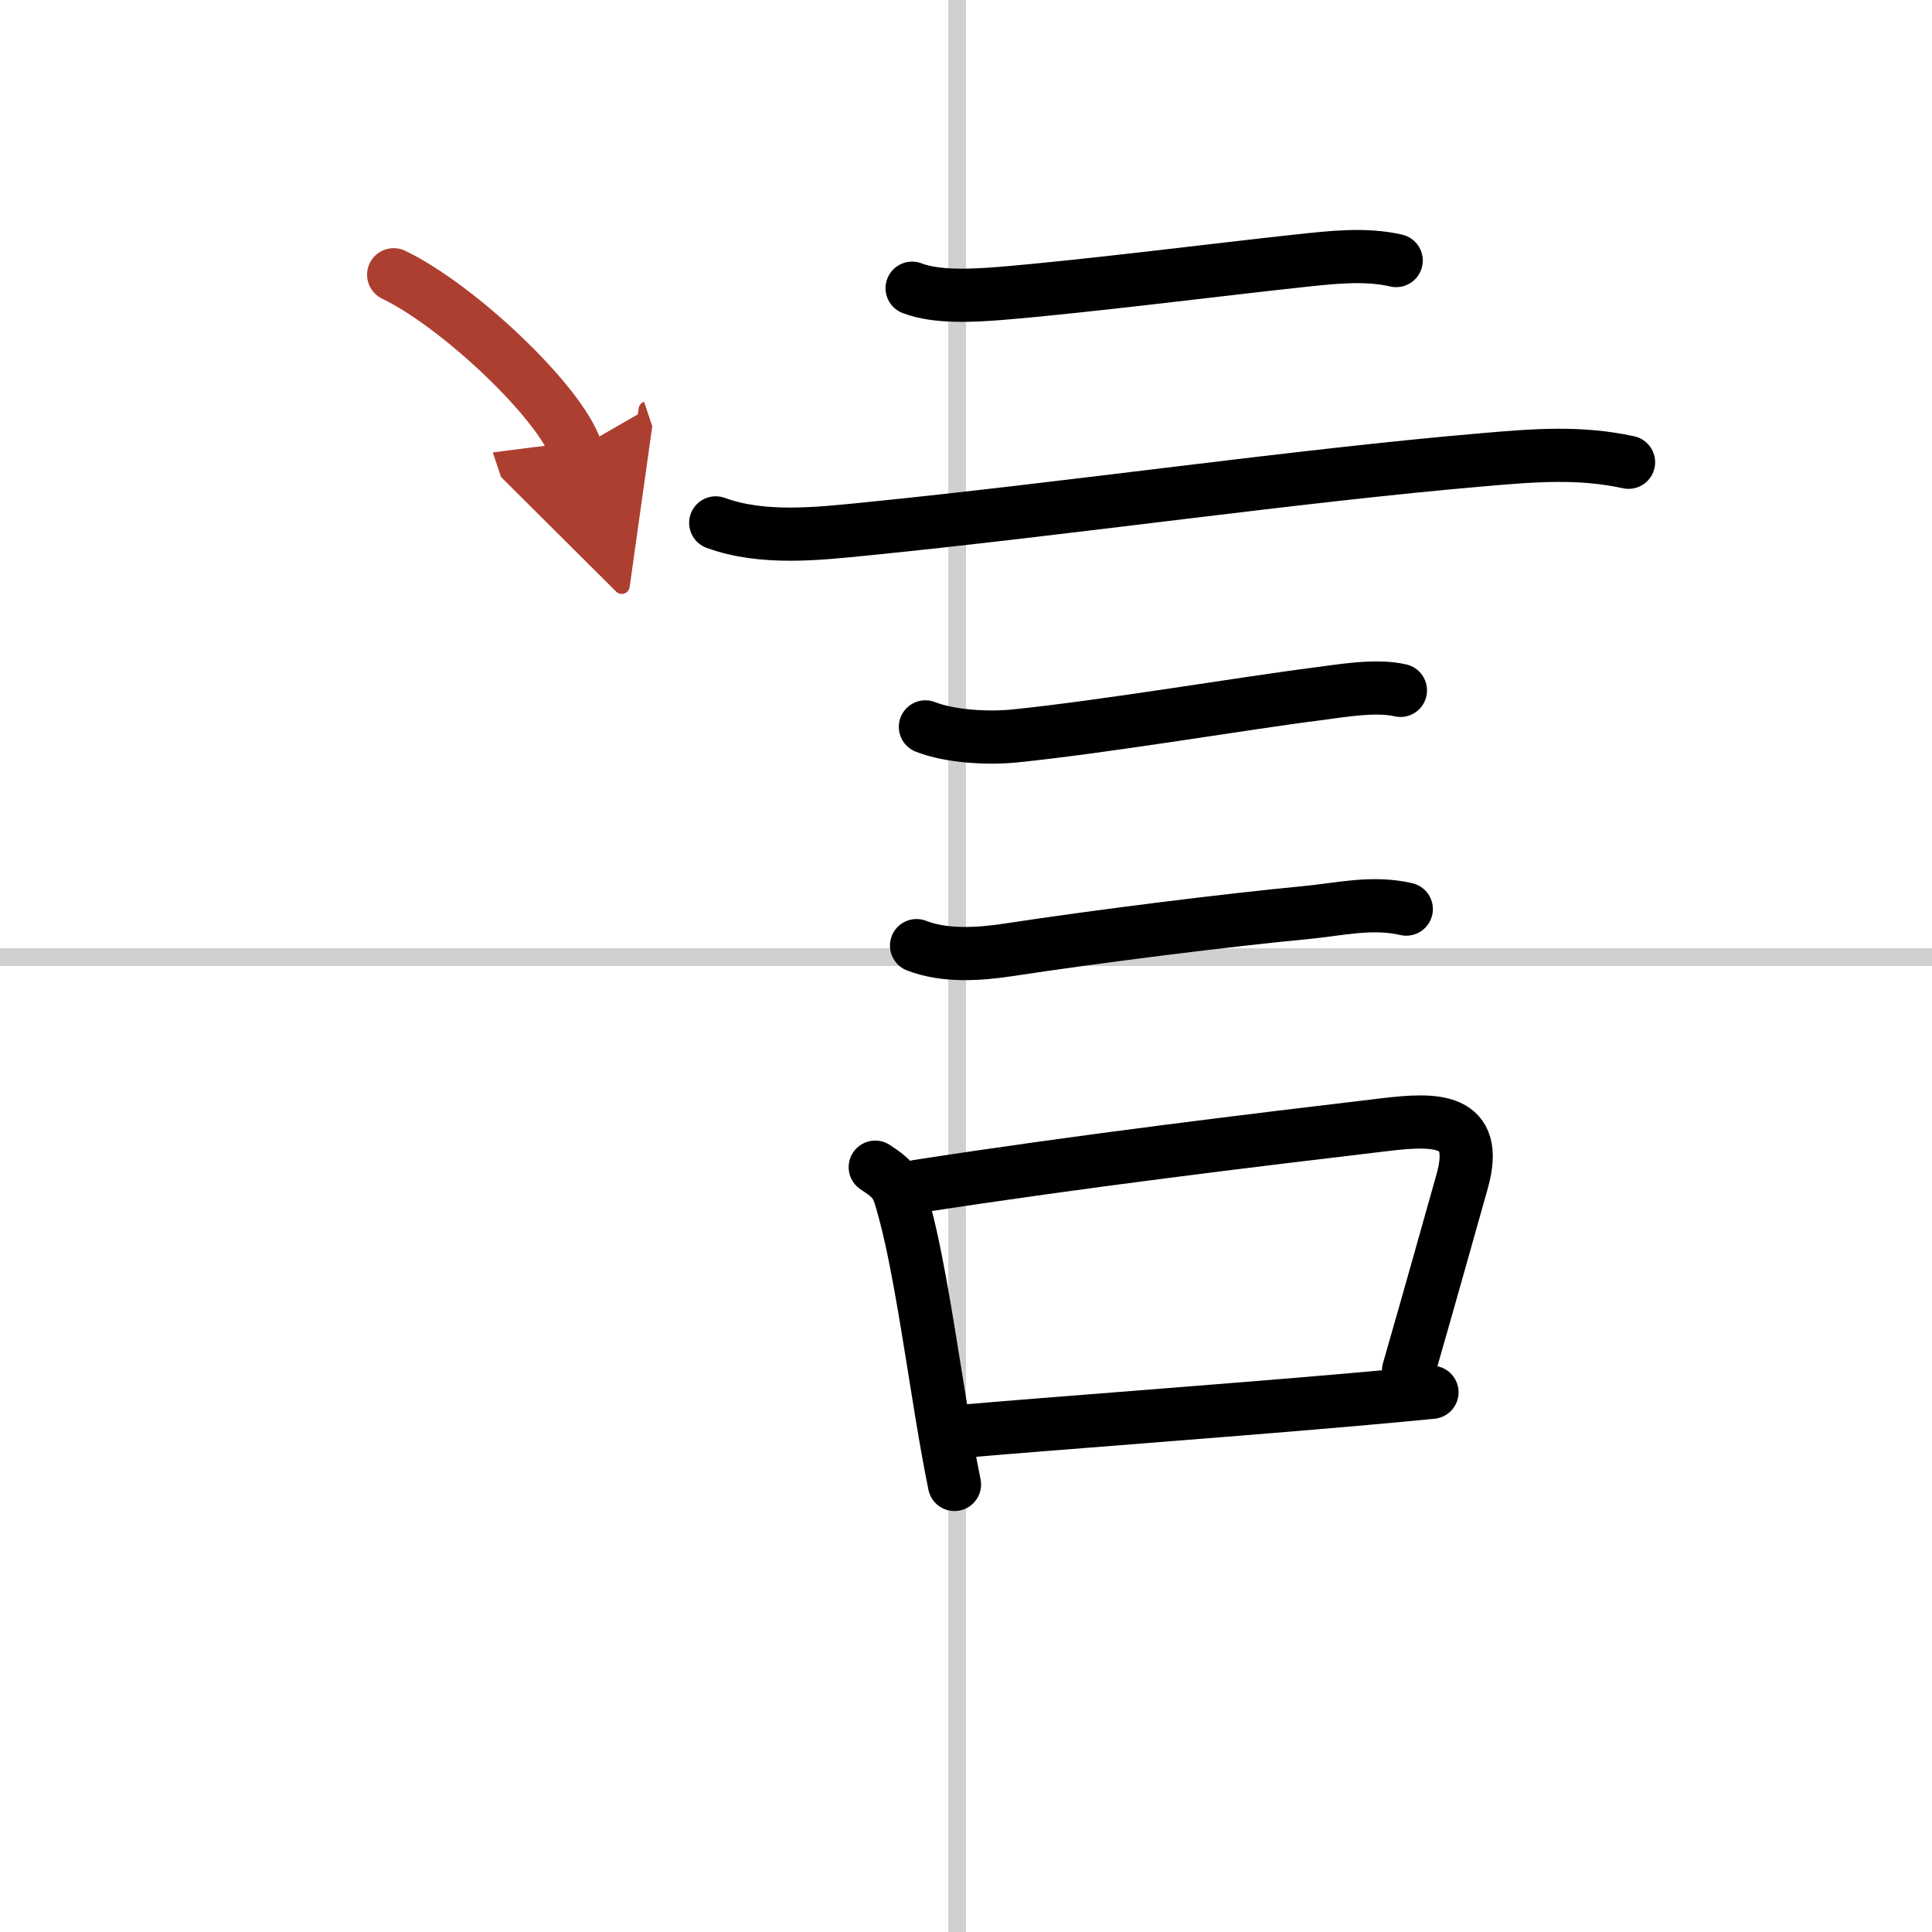
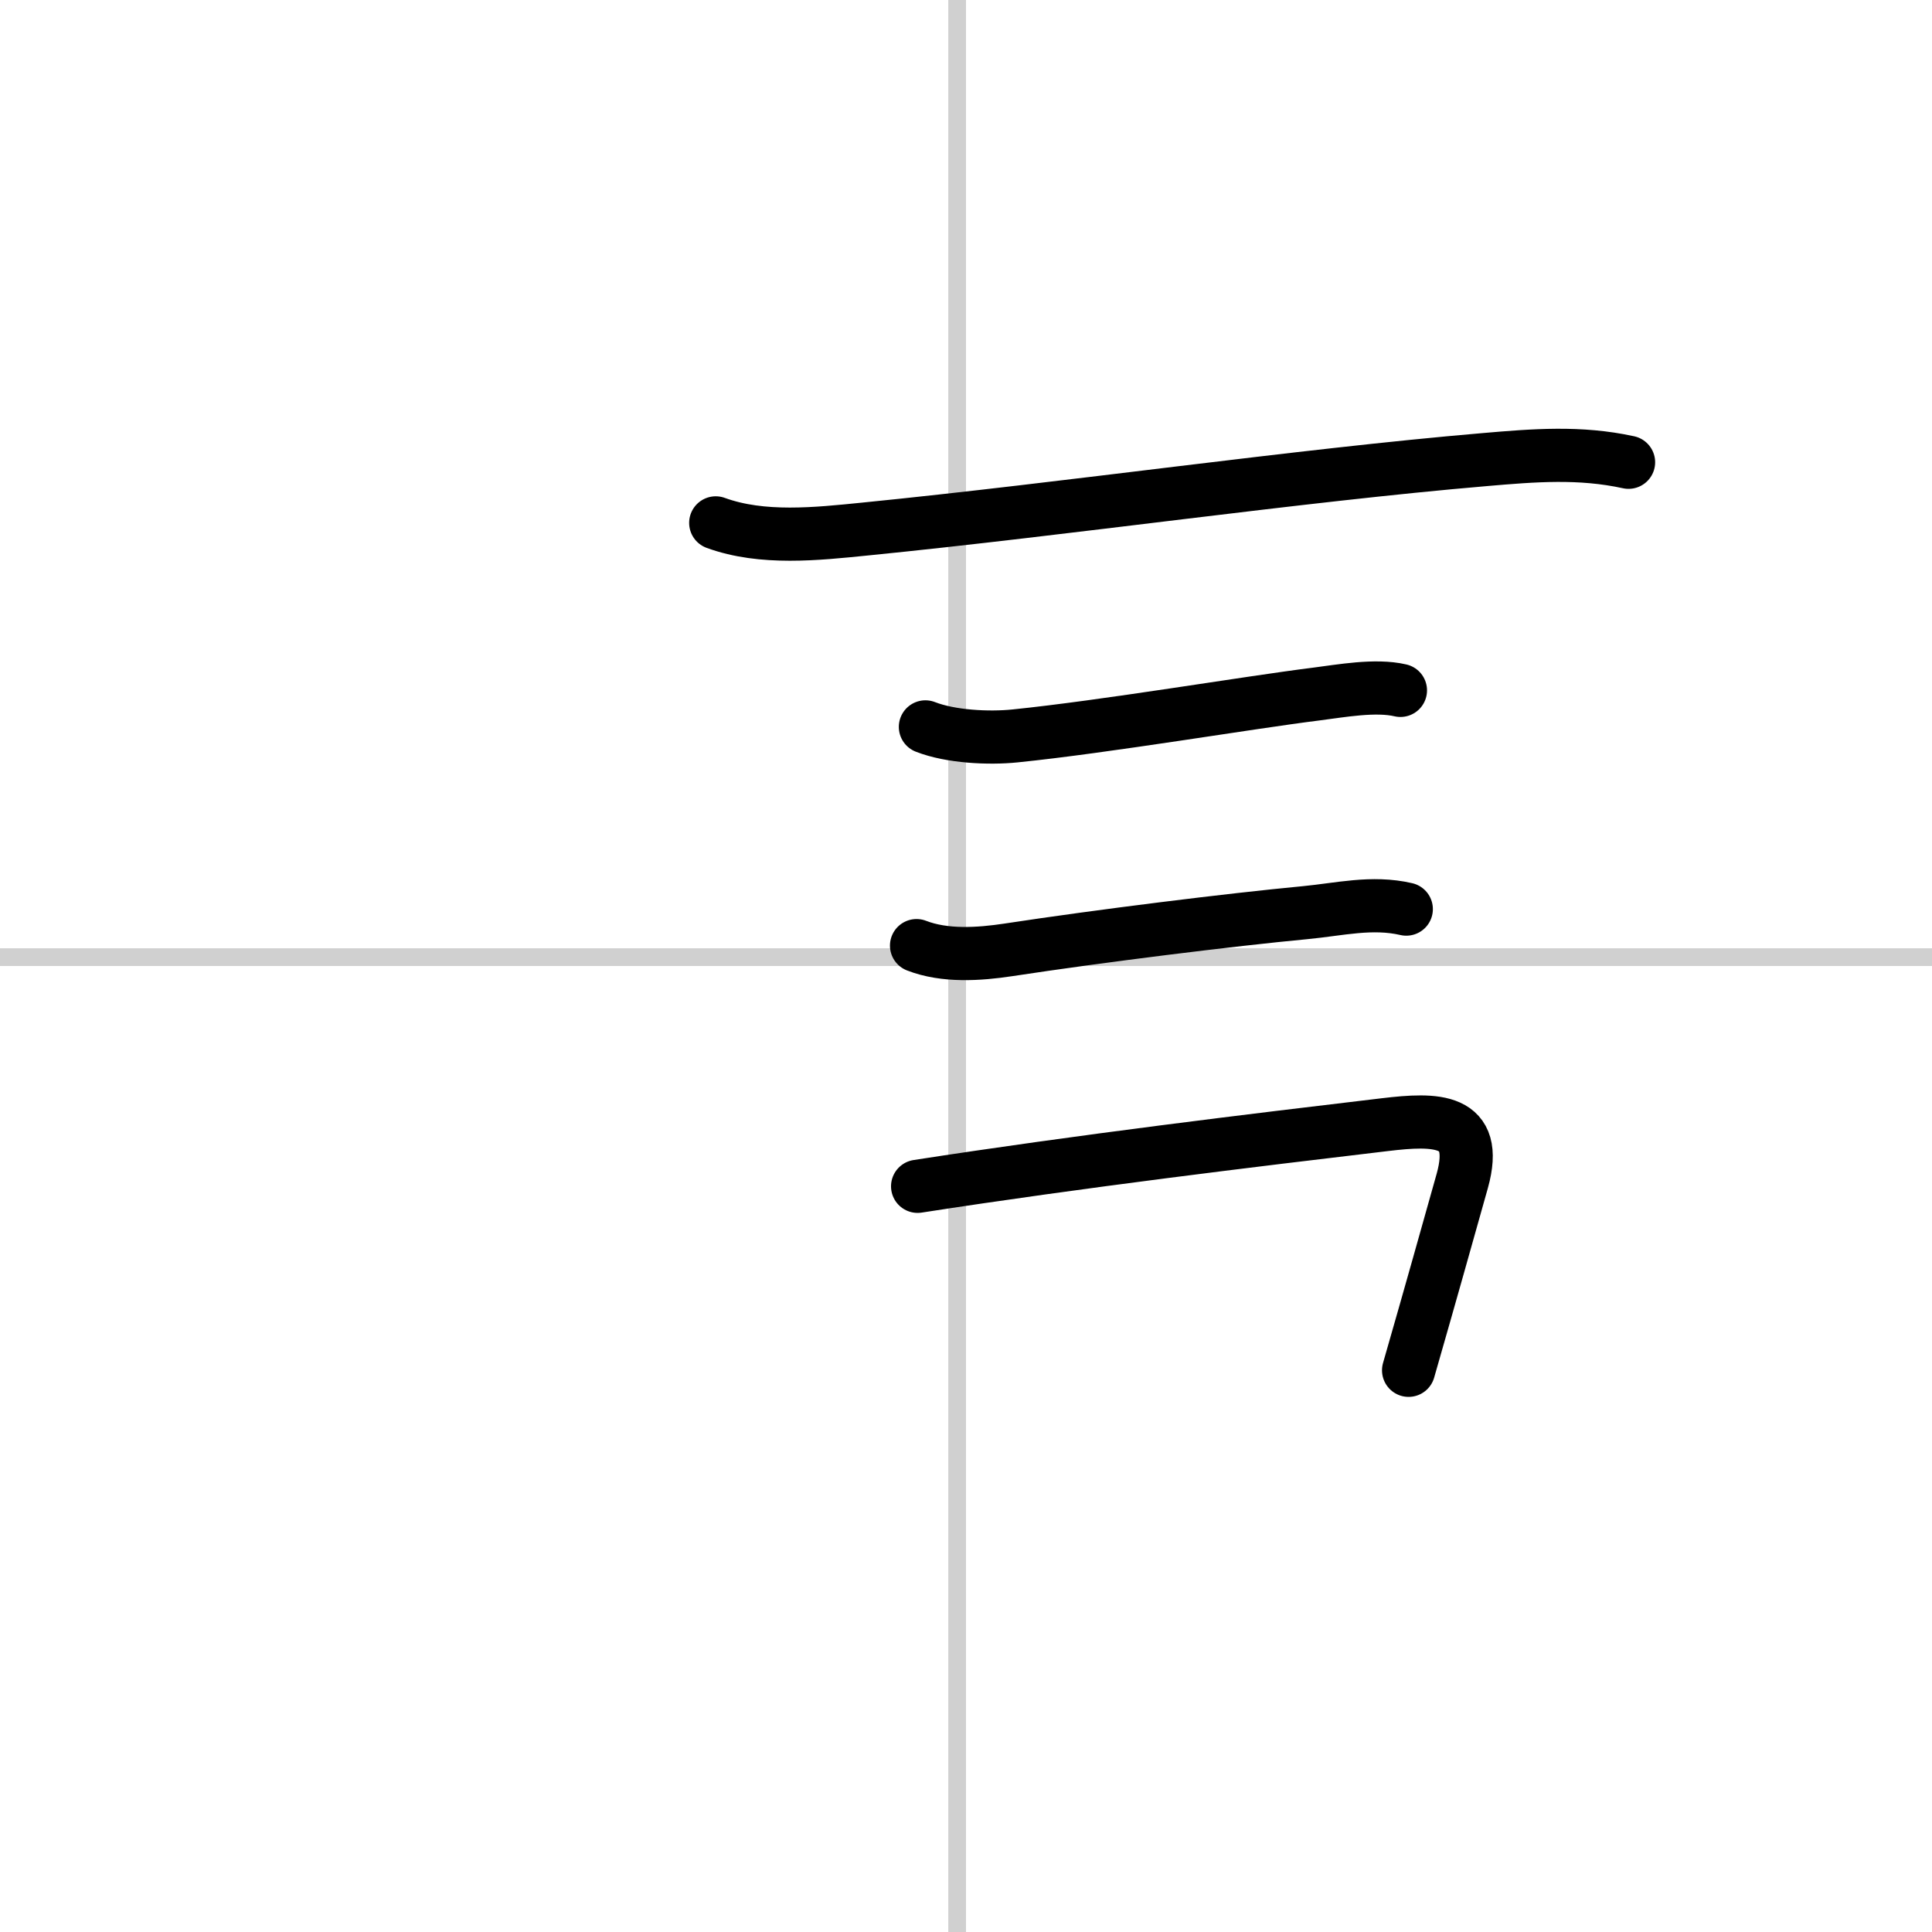
<svg xmlns="http://www.w3.org/2000/svg" width="400" height="400" viewBox="0 0 109 109">
  <defs>
    <marker id="a" markerWidth="4" orient="auto" refX="1" refY="5" viewBox="0 0 10 10">
      <polyline points="0 0 10 5 0 10 1 5" fill="#ad3f31" stroke="#ad3f31" />
    </marker>
  </defs>
  <g fill="none" stroke="#000" stroke-linecap="round" stroke-linejoin="round" stroke-width="3">
    <rect width="100%" height="100%" fill="#fff" stroke="#fff" />
    <line x1="54" x2="54" y2="109" stroke="#d0d0d0" stroke-width="1" />
    <line x2="109" y1="54" y2="54" stroke="#d0d0d0" stroke-width="1" />
-     <path d="m51.46 16.26c1.4 0.54 3.48 0.41 4.93 0.3 4.88-0.4 12.73-1.4 16.87-1.84 1.78-0.19 3.74-0.43 5.51-0.02" />
    <path d="m40.38 29.5c2.63 0.96 5.71 0.62 8.4 0.35 11.53-1.15 24.42-3.02 34.98-3.92 2.78-0.24 5.37-0.45 8.12 0.15" />
    <path d="m52.21 41.01c1.43 0.56 3.58 0.66 5.05 0.51 5.11-0.52 13.21-1.89 16.98-2.36 1.42-0.18 3.36-0.54 4.77-0.21" />
    <path d="m51.71 53.35c1.59 0.62 3.53 0.49 5.18 0.24 5.18-0.79 12.52-1.7 16.75-2.1 1.91-0.18 3.76-0.65 5.7-0.2" />
-     <path d="m49.38 65.85c1.22 0.8 1.26 1.02 1.69 2.63 0.78 2.94 1.4 7.3 2.06 11.29 0.23 1.4 0.47 2.75 0.72 3.98" />
    <path d="m51.77 66.93c9.23-1.43 18.87-2.59 26.37-3.48 2.85-0.34 5.35-0.39 4.36 3.17-0.99 3.51-1.63 5.82-3.03 10.69" />
-     <path d="m54.55 80.73c4.8-0.42 14-1.09 21.58-1.75 1.65-0.14 3.22-0.29 4.66-0.43" />
-     <path d="m22.21 15.5c3.63 1.74 9.38 7.17 10.29 9.88" marker-end="url(#a)" stroke="#ad3f31" />
  </g>
</svg>